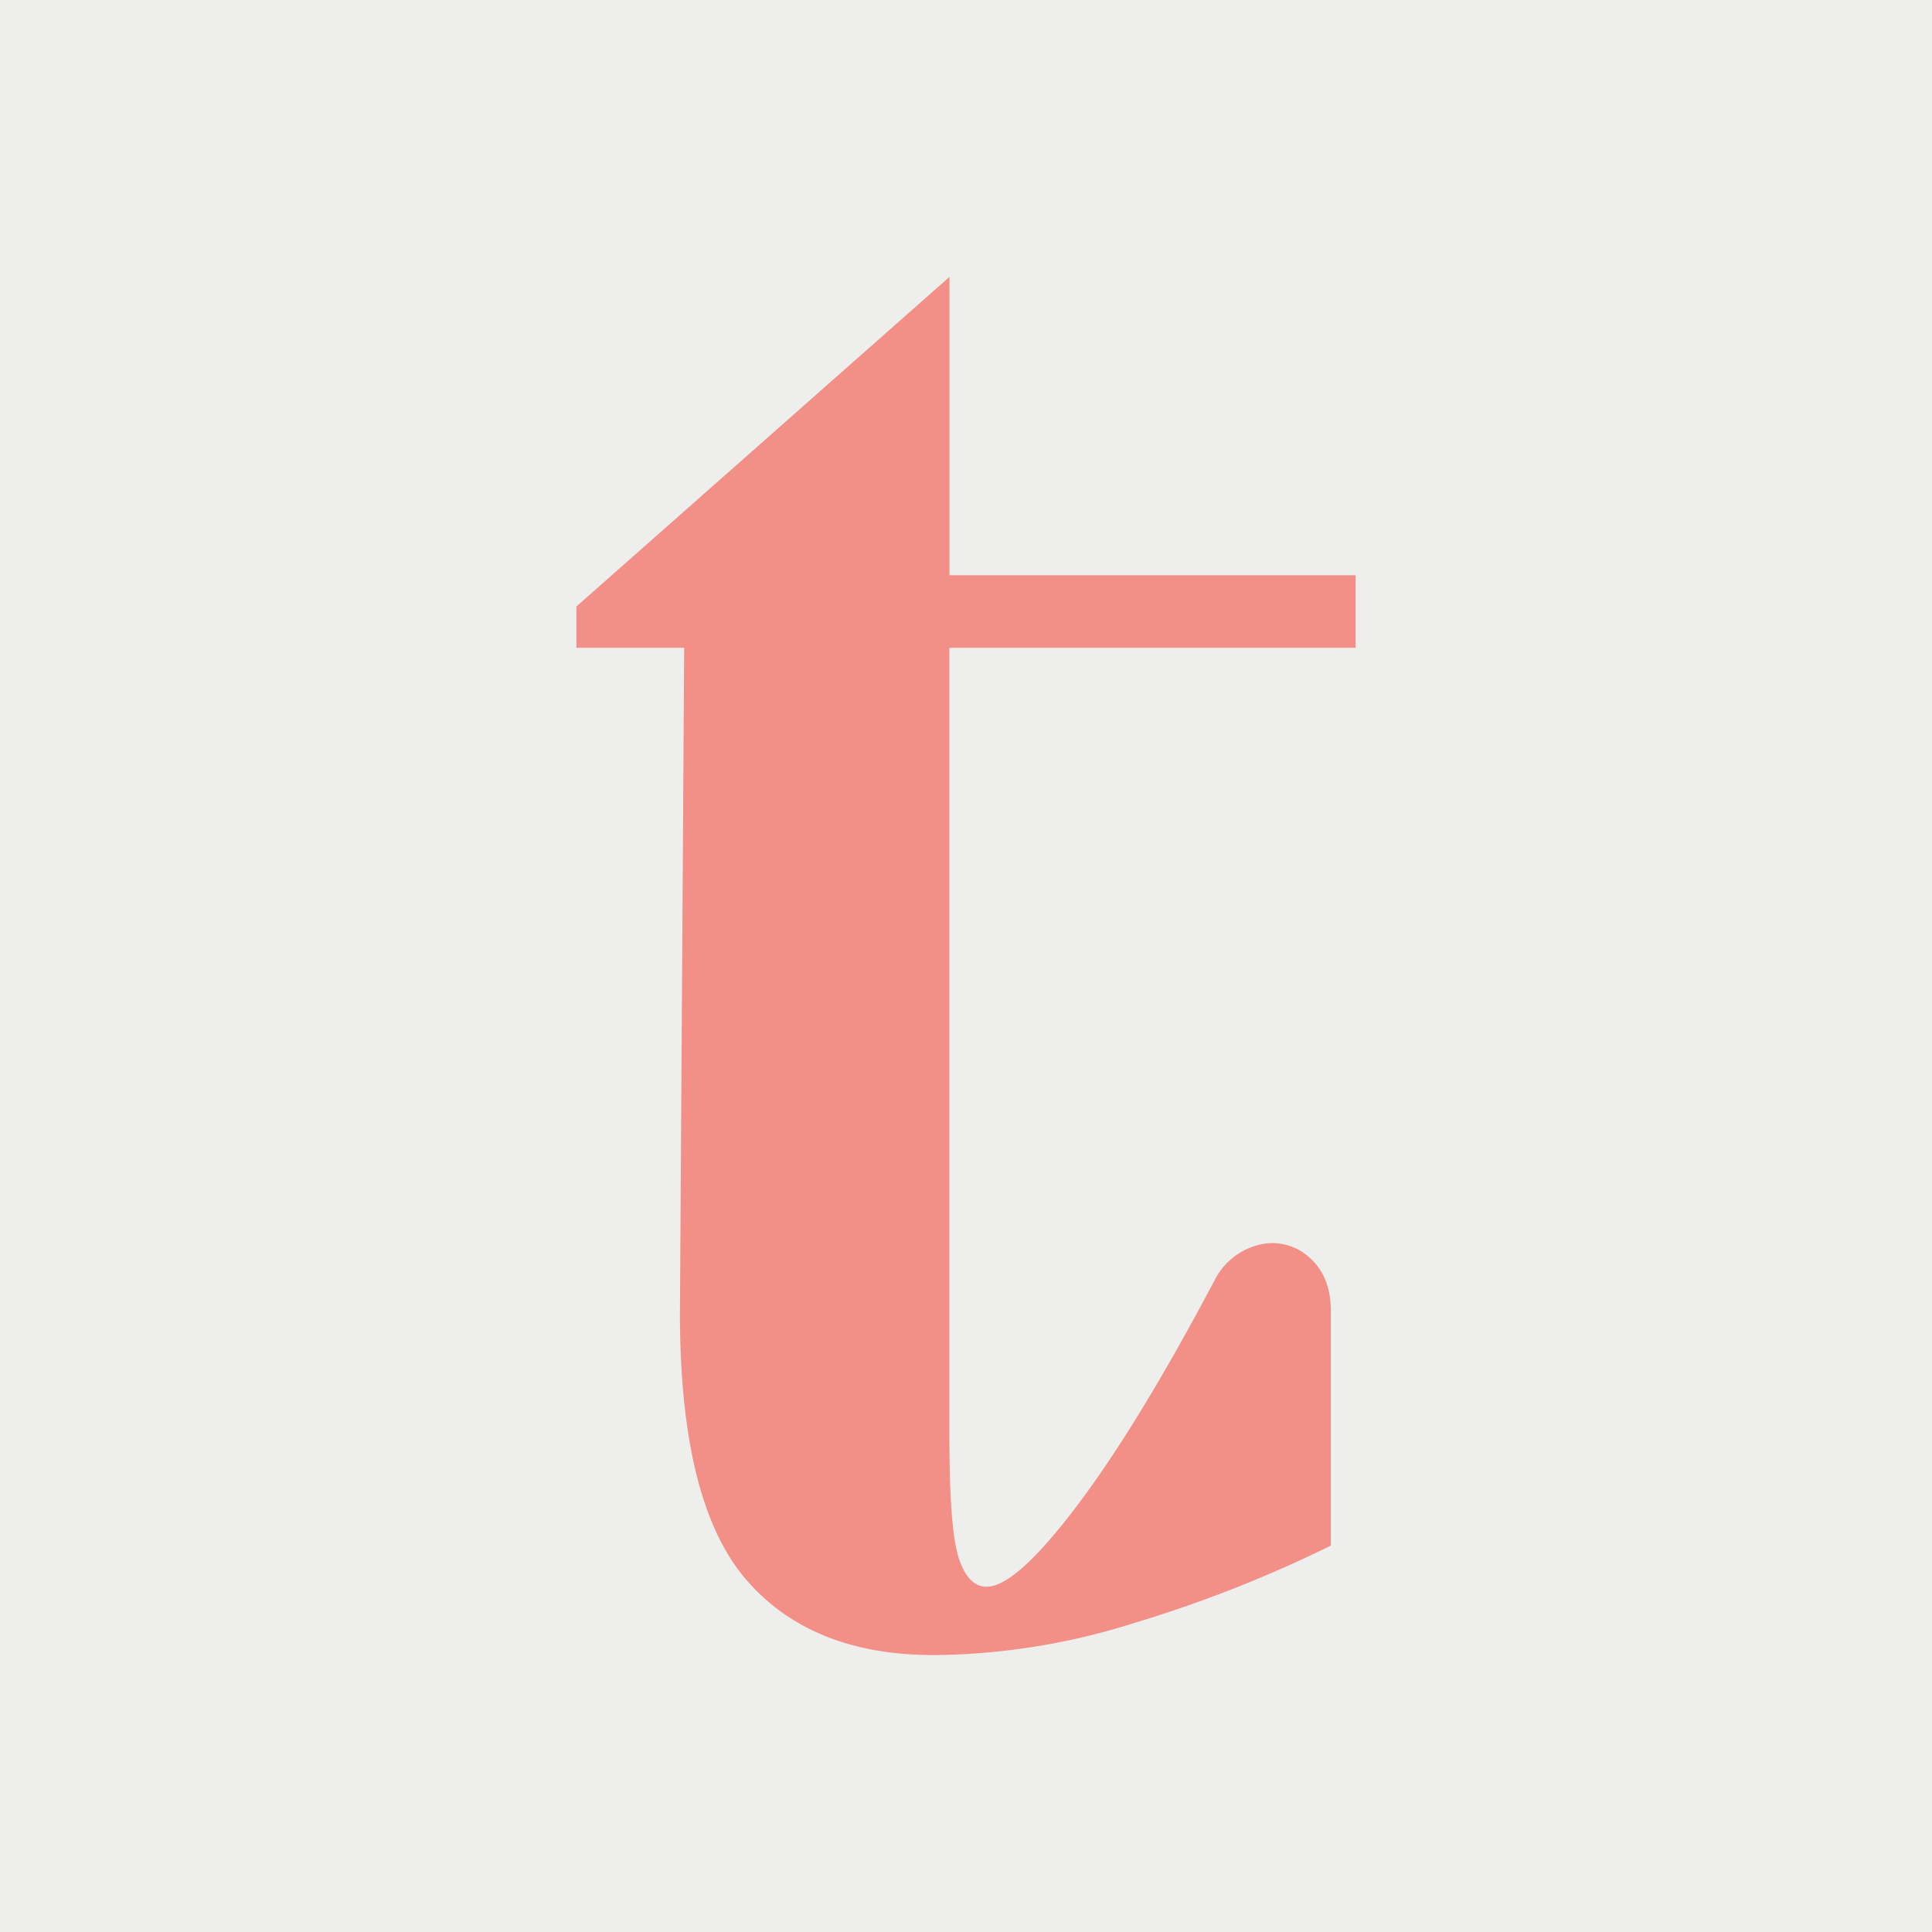
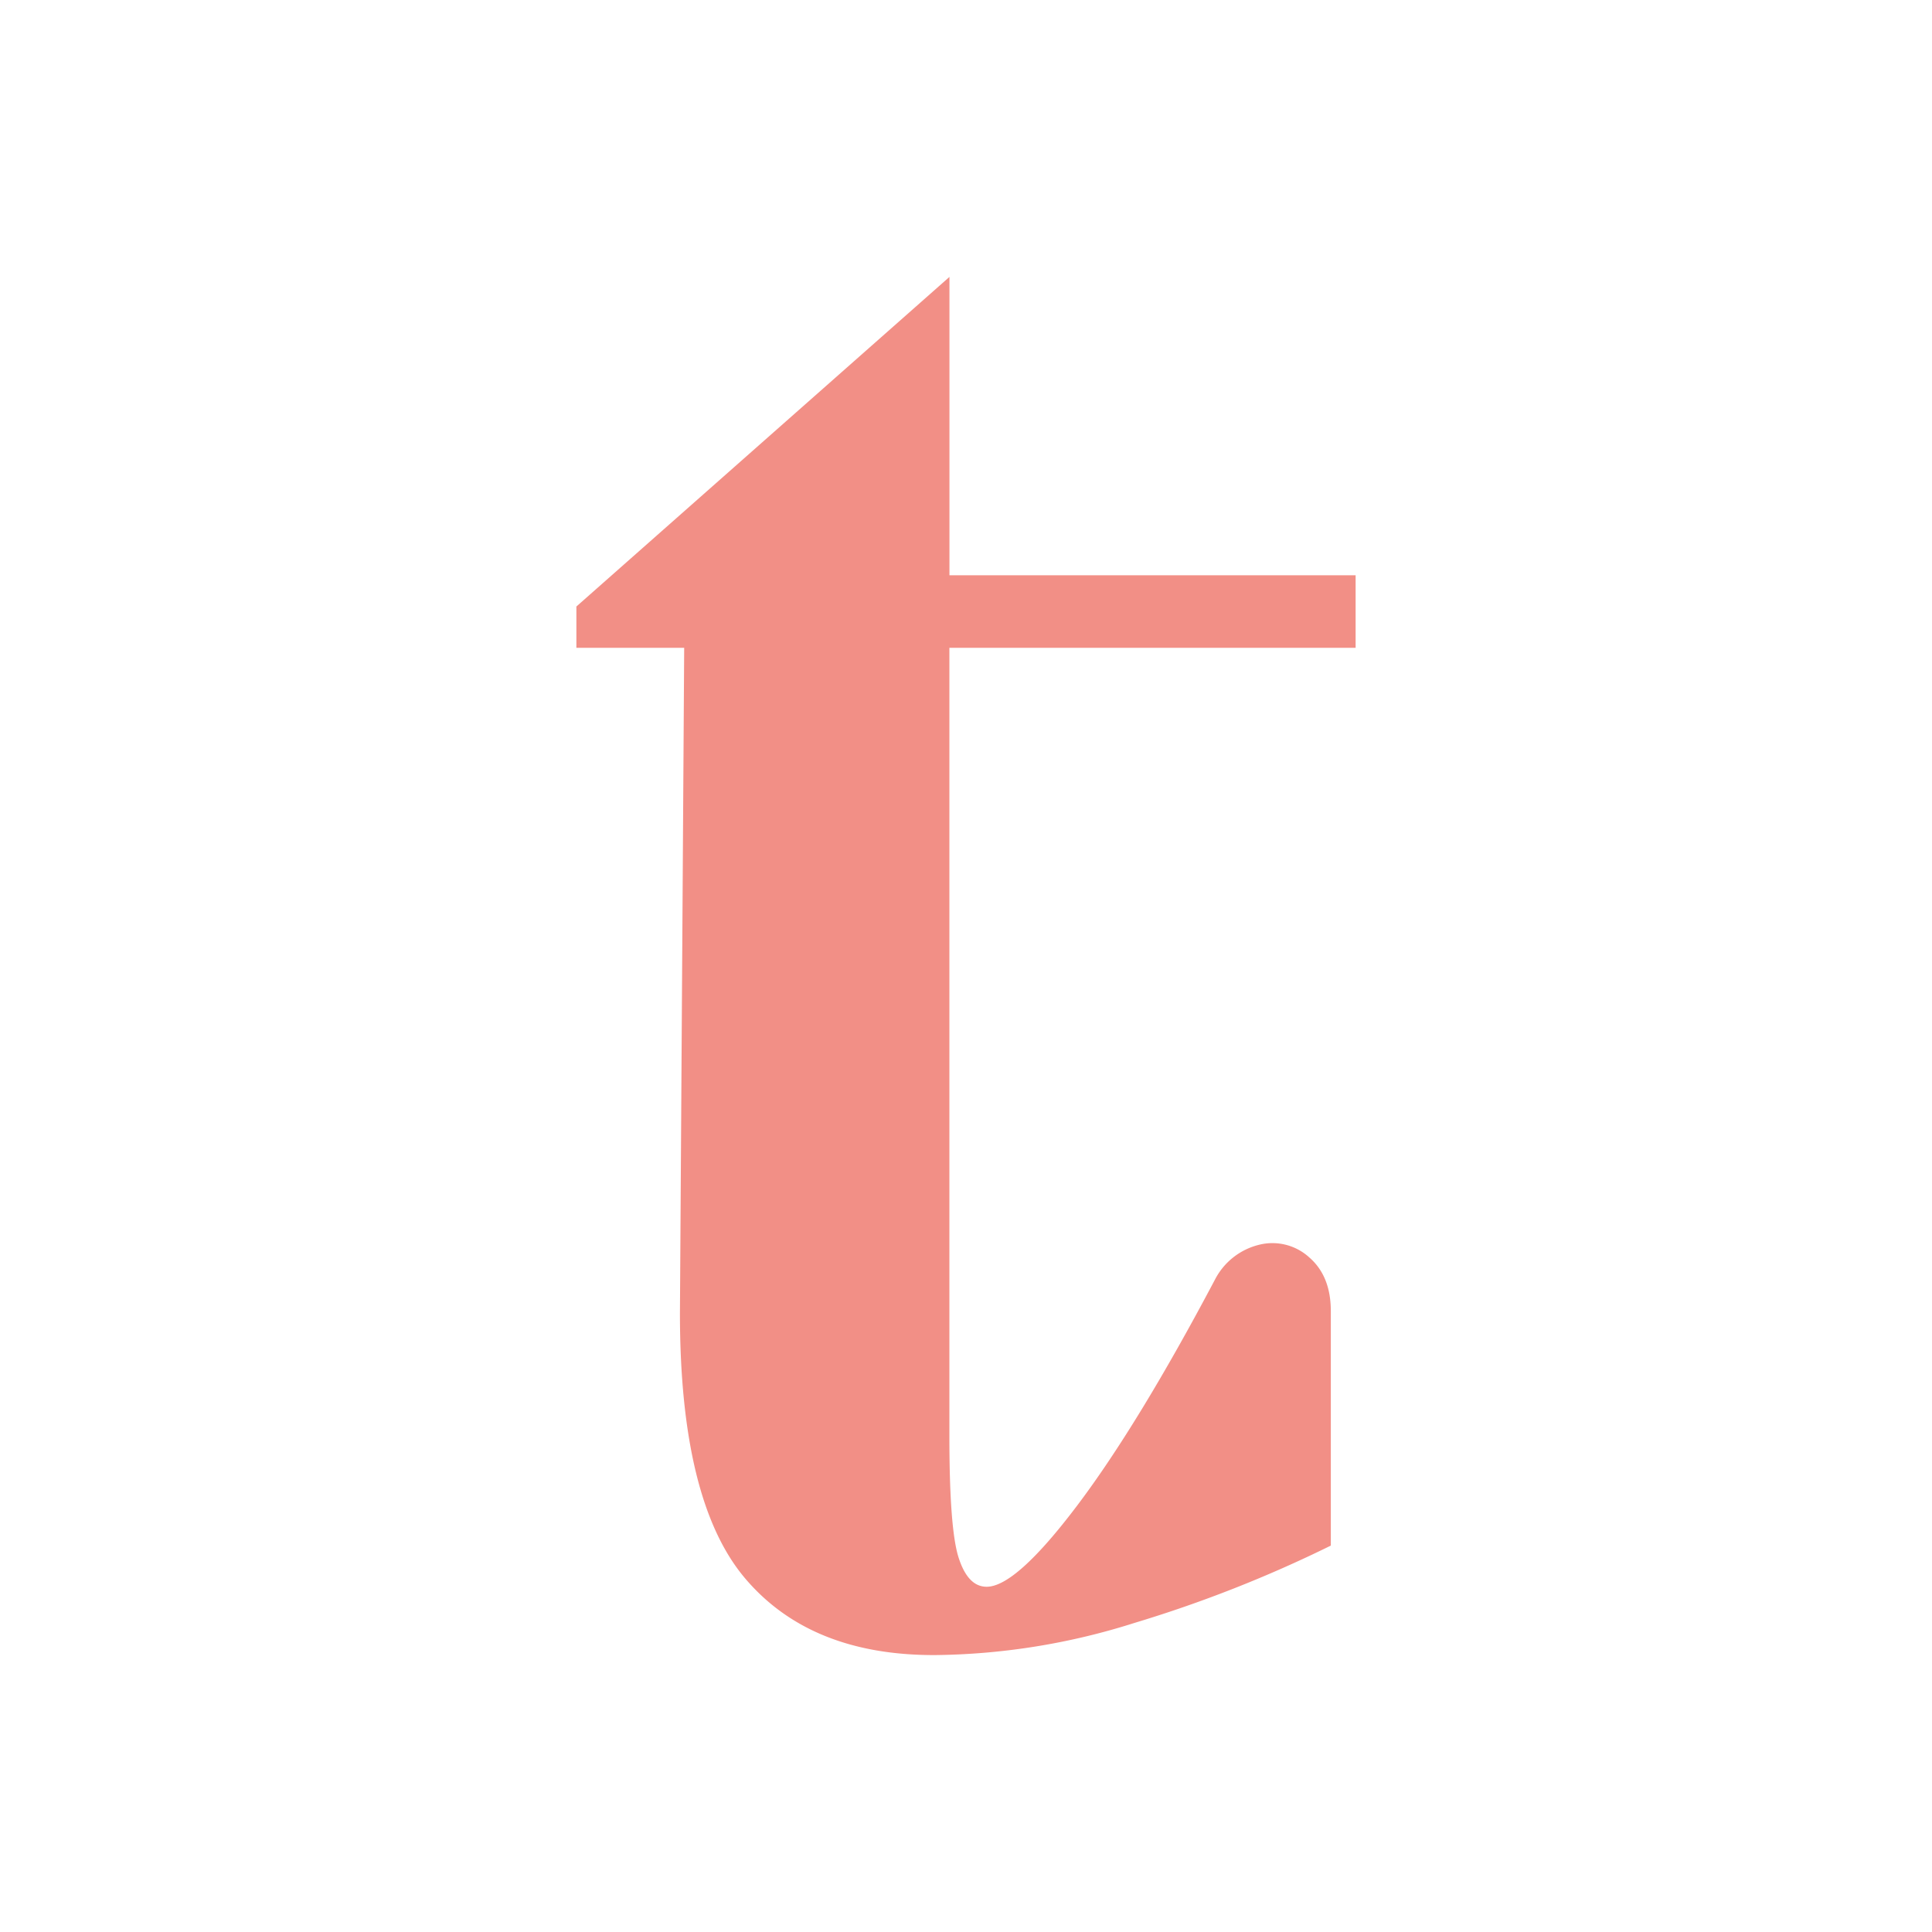
<svg xmlns="http://www.w3.org/2000/svg" viewBox="0 0 300 300">
  <g id="fond">
-     <rect width="300" height="300" style="fill:#eeeeed" />
-   </g>
+     </g>
  <g id="logo">
    <path d="M147.43,43,89.5,94.18v6.41h16.74l-.66,103.32q0,29.26,10.14,41.2T145.18,257a105.56,105.56,0,0,0,31-5A198.64,198.64,0,0,0,206.65,240V203.6c0-3.67-1.13-6.44-3.38-8.38a8.49,8.49,0,0,0-7.73-1.94,10.53,10.53,0,0,0-6.91,5.47q-11.94,22.56-21.42,35.1t-14,12.54c-1.94,0-3.38-1.49-4.35-4.5s-1.44-9.35-1.44-19V100.59H210.5V89.33H147.43Z" style="fill:#f28f86" />
  </g>
</svg>